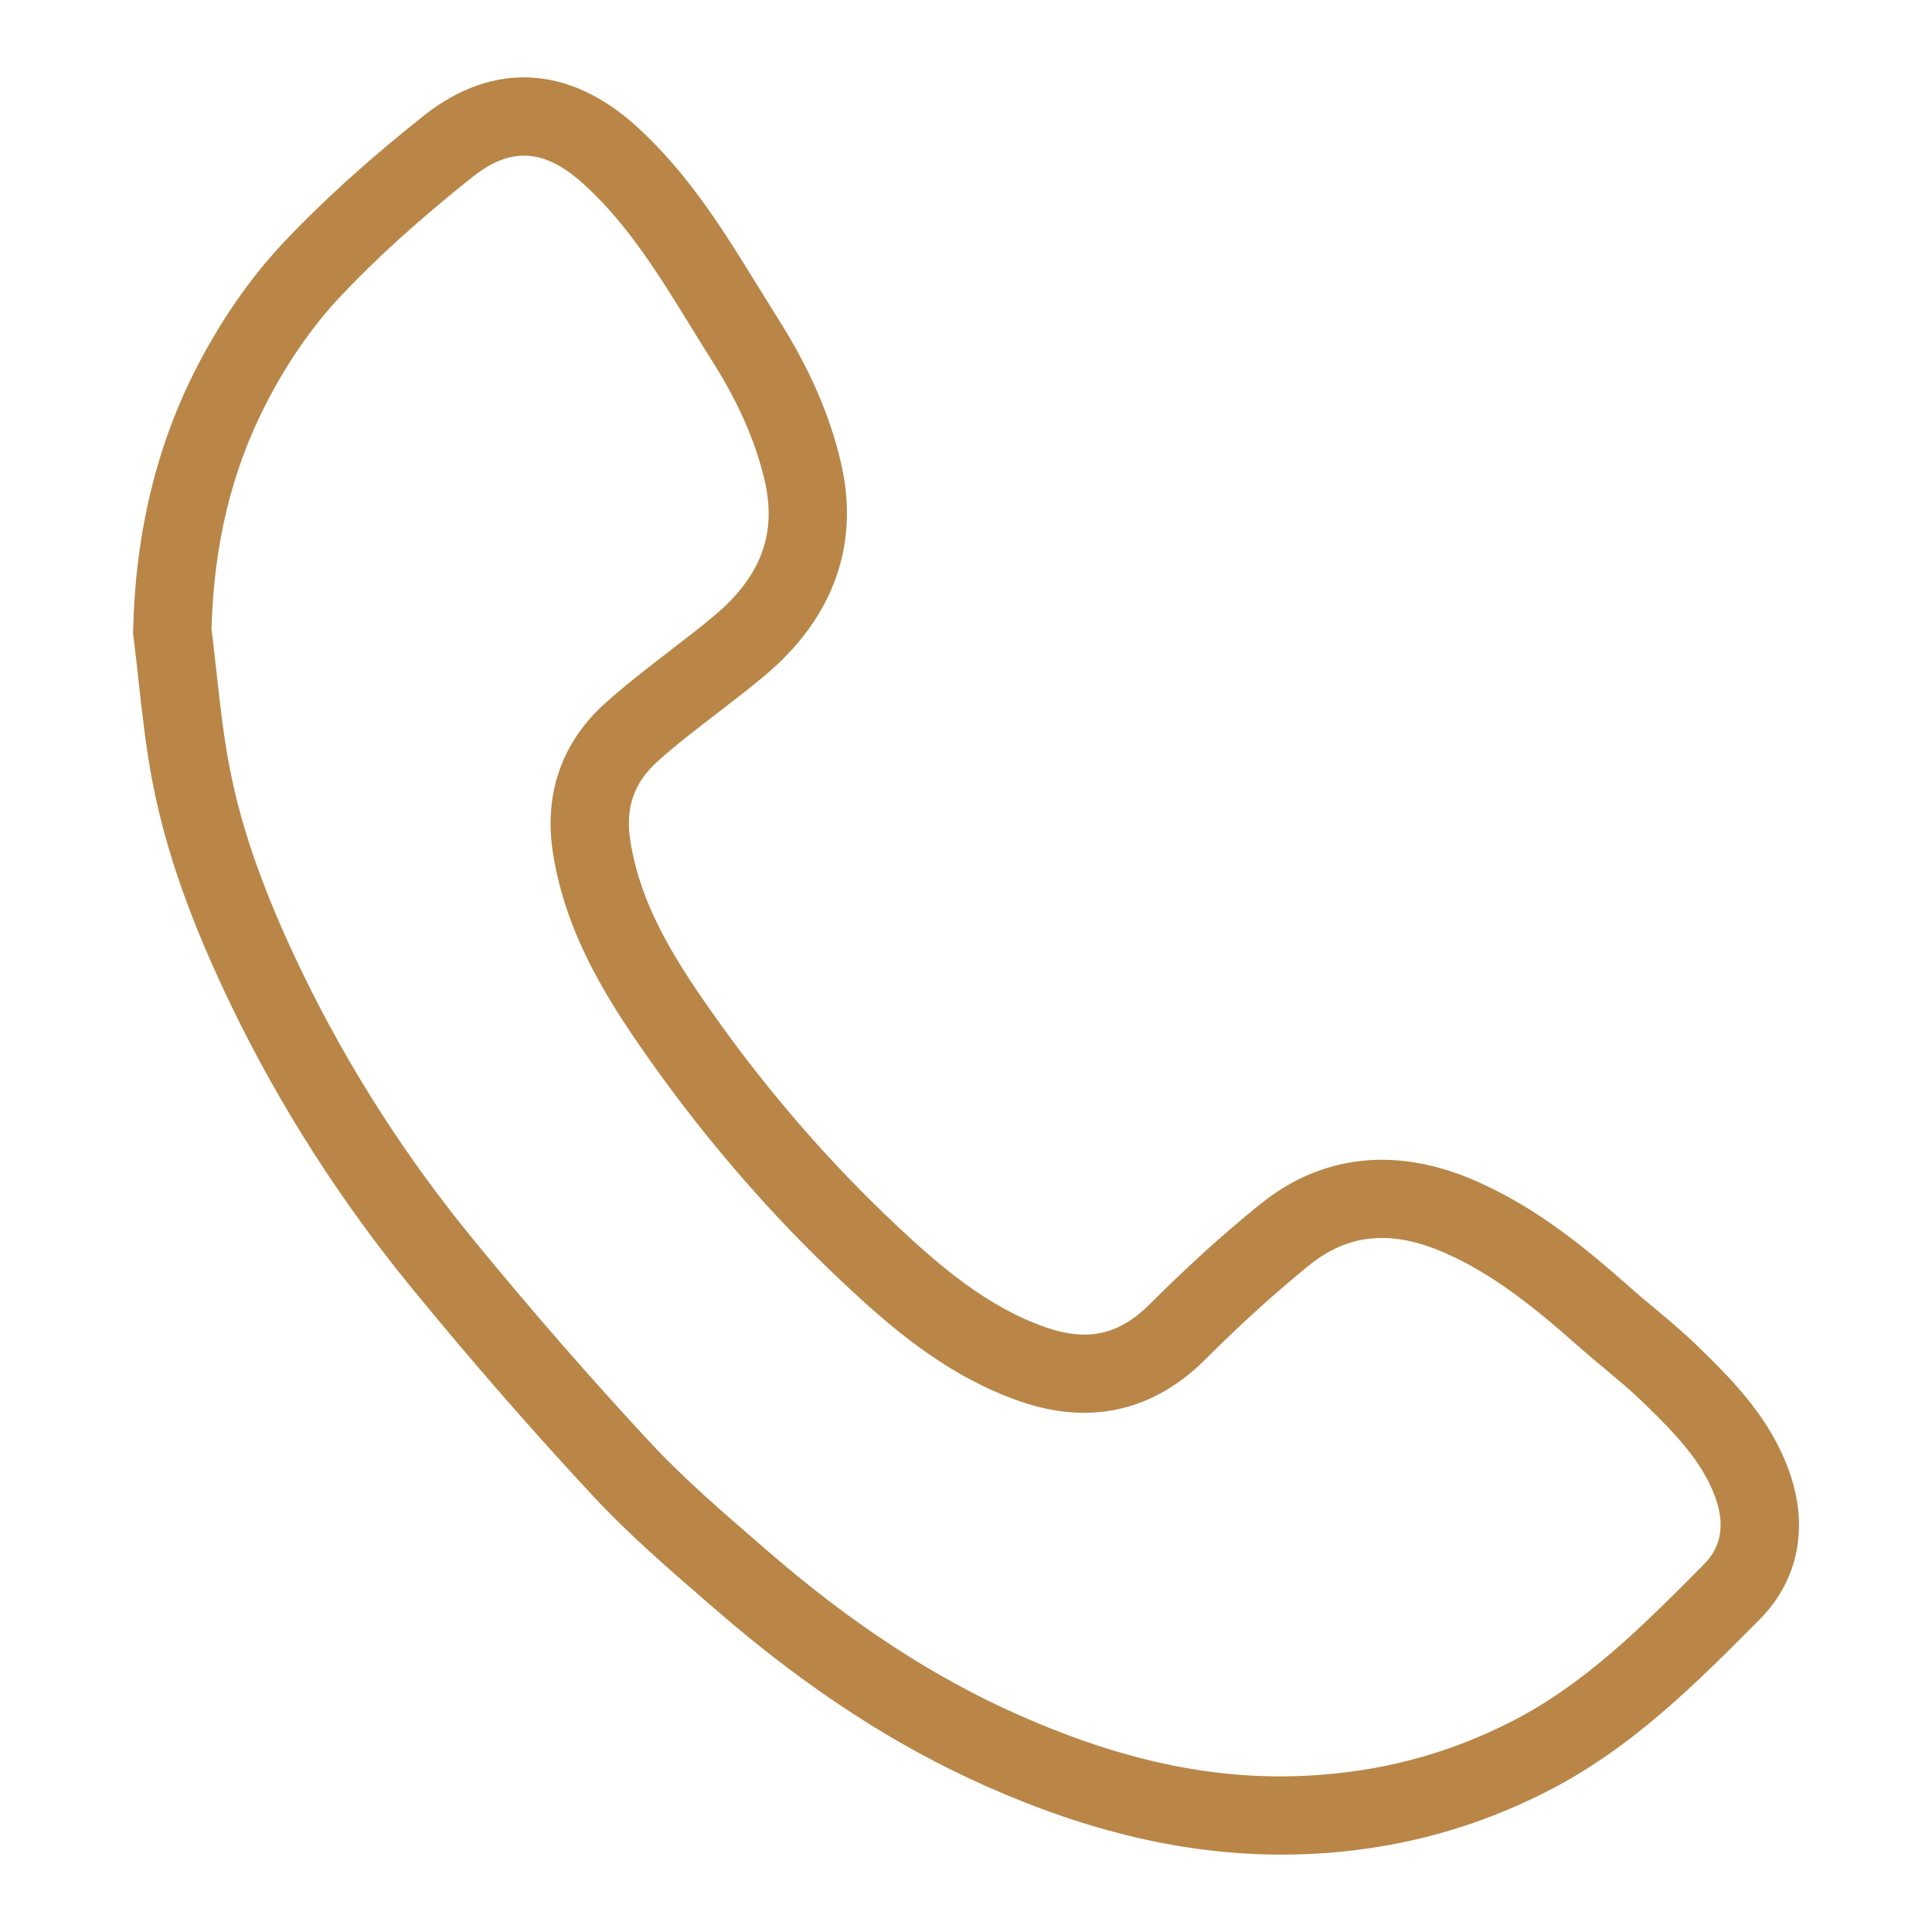
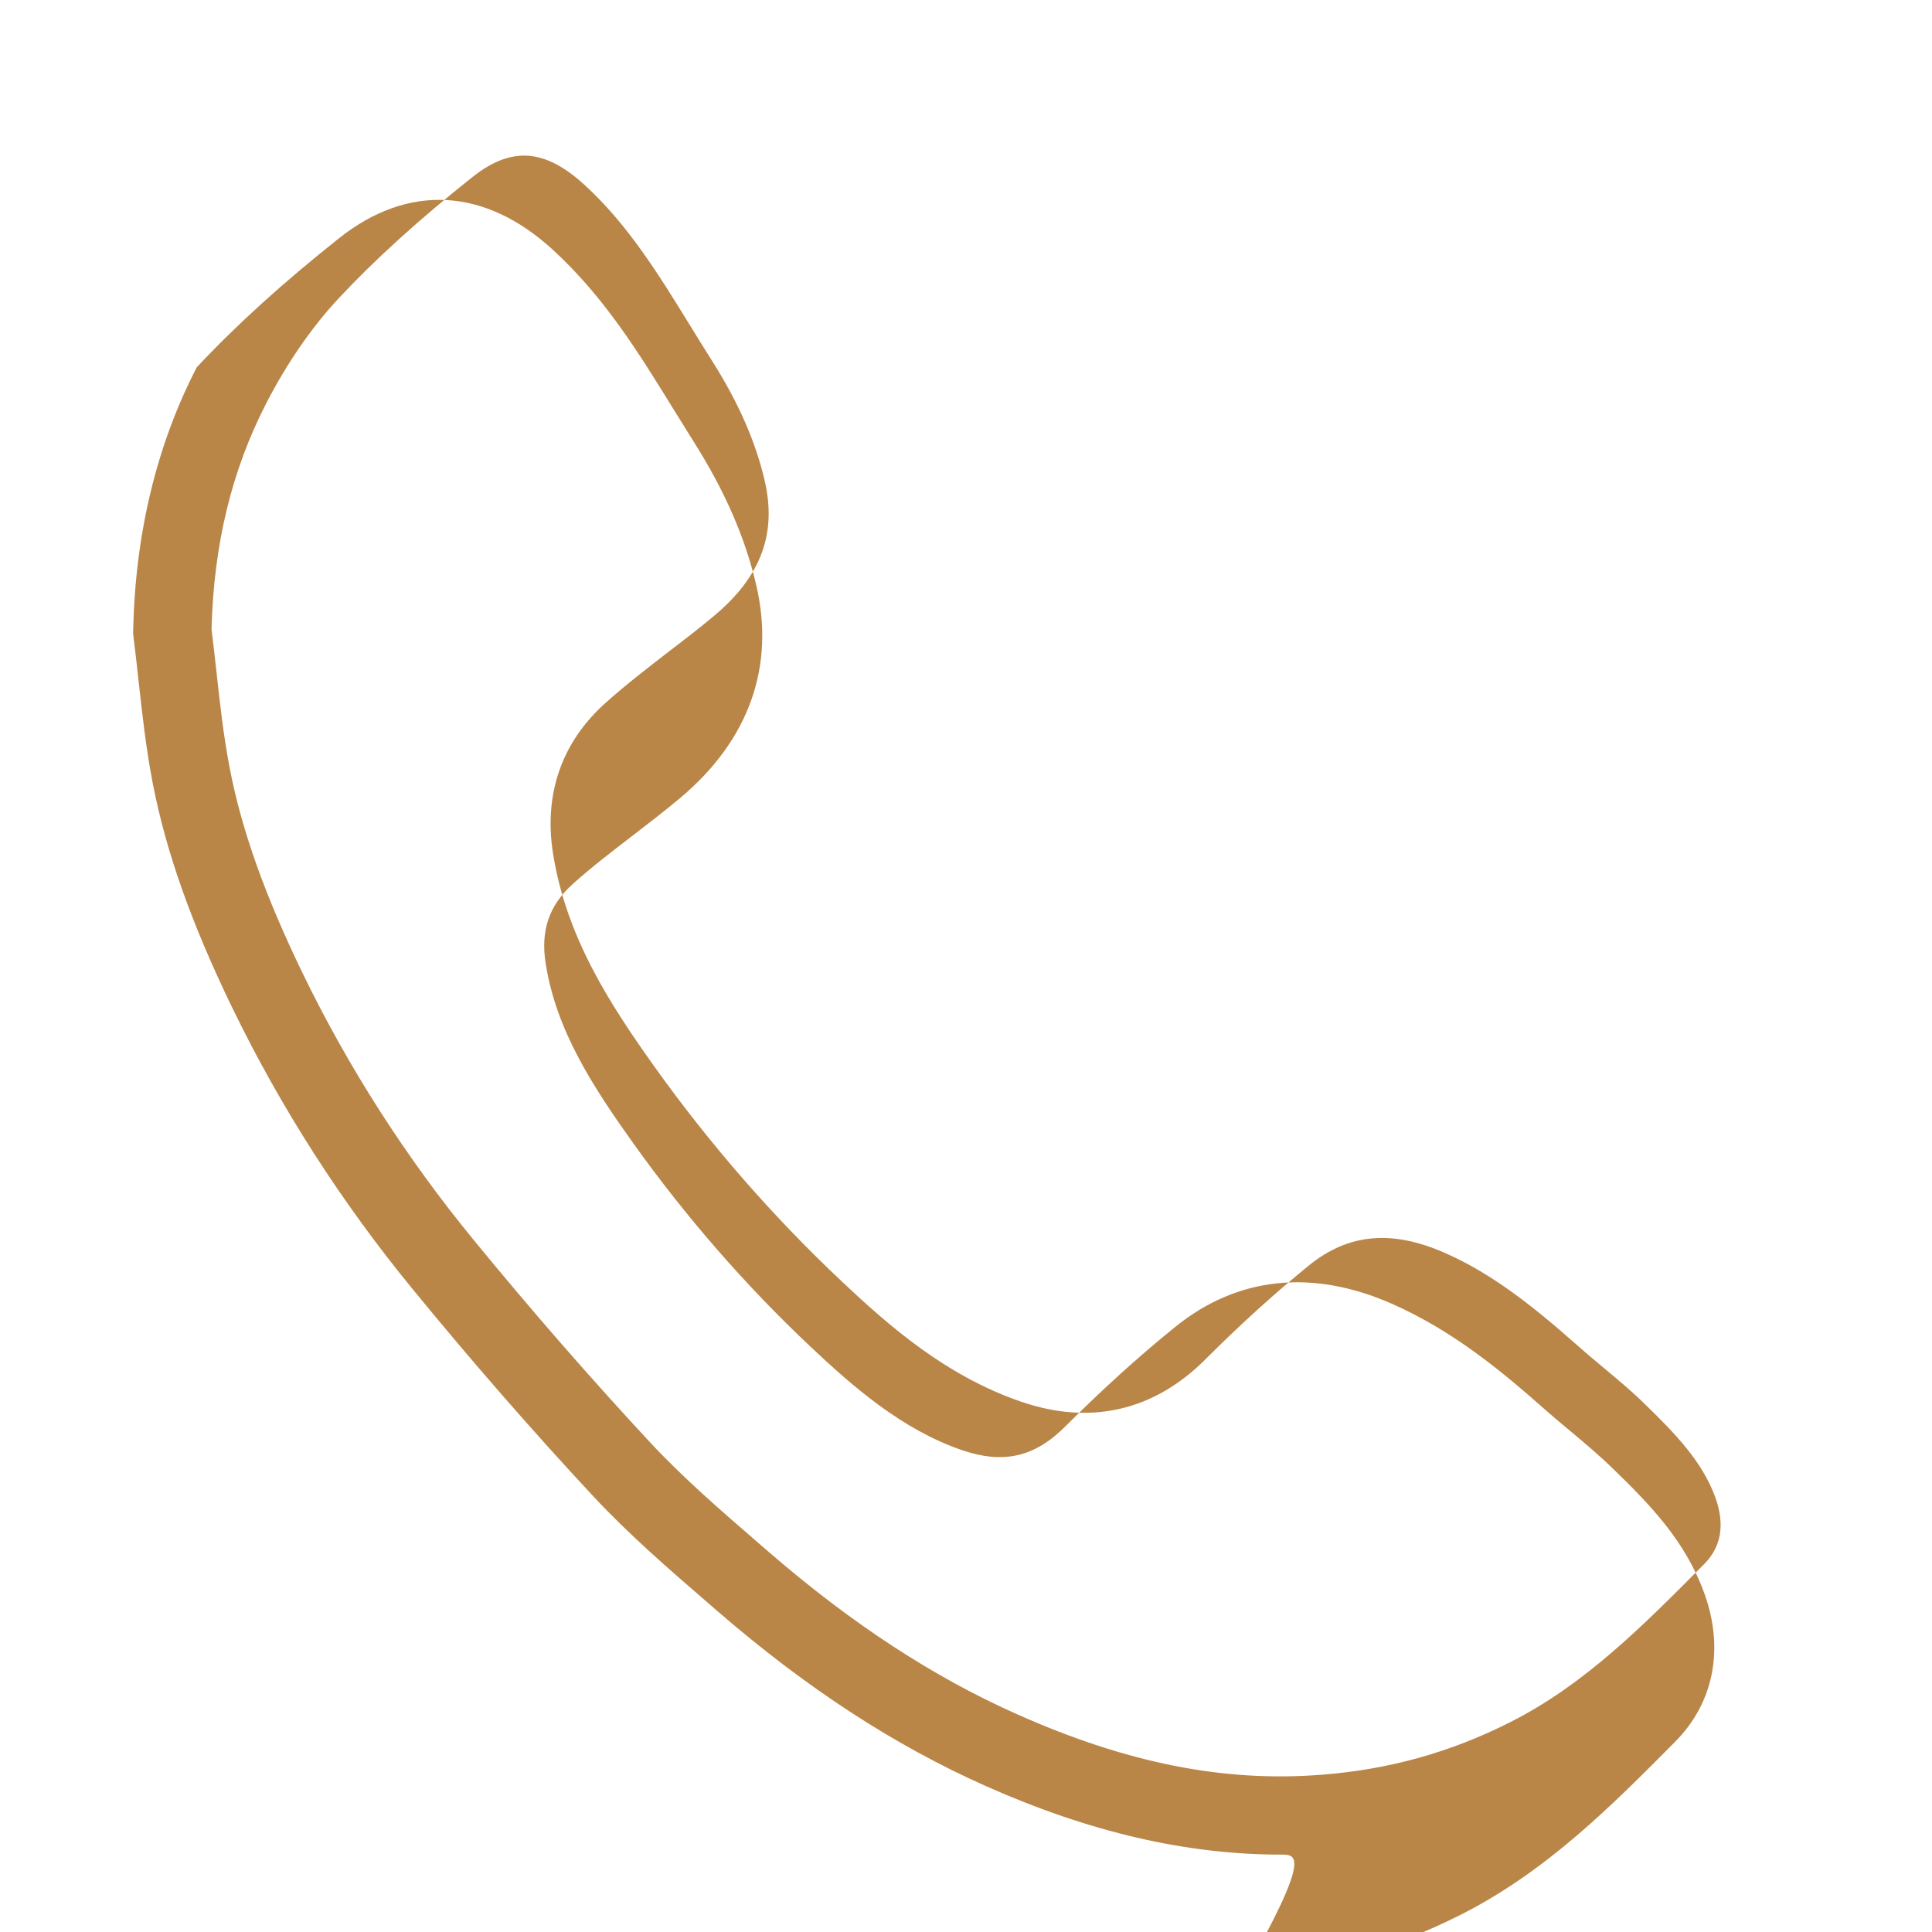
<svg xmlns="http://www.w3.org/2000/svg" version="1.1" x="0px" y="0px" width="37px" height="37px" viewBox="-2.549 -1.482 37 37" overflow="visible" enable-background="new -2.549 -1.482 37 37" xml:space="preserve">
  <defs>
</defs>
-   <path fill="#B98648" d="M21.984,34.036c-1.813,0-3.66-0.428-5.645-1.309c-1.751-0.778-3.431-1.871-5.134-3.342l-0.203-0.176  c-0.738-0.638-1.501-1.298-2.187-2.033c-1.173-1.261-2.337-2.596-3.46-3.968c-1.367-1.666-2.531-3.482-3.46-5.399  c-0.78-1.611-1.262-2.971-1.517-4.281c-0.13-0.668-0.204-1.342-0.276-1.994c-0.03-0.279-0.062-0.559-0.097-0.838L0,10.643  l0.001-0.056c0.042-1.856,0.451-3.55,1.218-5.035C1.67,4.672,2.231,3.861,2.841,3.206c0.755-0.807,1.648-1.617,2.733-2.478  c1.319-1.043,2.788-0.965,4.088,0.229c0.98,0.896,1.651,1.984,2.3,3.037l0.405,0.651c0.584,0.926,0.972,1.812,1.184,2.711  c0.374,1.572-0.129,2.99-1.456,4.102c-0.296,0.248-0.603,0.483-0.909,0.719c-0.388,0.298-0.777,0.596-1.141,0.922  c-0.456,0.409-0.622,0.893-0.522,1.523c0.202,1.292,0.912,2.371,1.685,3.455c1.008,1.41,2.15,2.721,3.396,3.894  c0.794,0.747,1.737,1.577,2.889,1.972c0.793,0.271,1.394,0.138,1.986-0.457c0.701-0.702,1.407-1.342,2.101-1.902  c1.181-0.958,2.616-1.117,4.143-0.446c1.182,0.519,2.128,1.312,2.923,2.015c0.161,0.143,0.326,0.281,0.491,0.418  c0.296,0.247,0.591,0.495,0.864,0.765c0.695,0.675,1.354,1.365,1.71,2.345c0.387,1.062,0.185,2.1-0.556,2.846  c-1.212,1.223-2.466,2.486-4.109,3.315c-1.317,0.666-2.68,1.045-4.164,1.161C22.579,34.025,22.28,34.036,21.984,34.036z   M1.502,10.566c0.033,0.268,0.063,0.536,0.093,0.805c0.071,0.65,0.14,1.264,0.258,1.872c0.229,1.18,0.672,2.423,1.394,3.914  c0.878,1.81,1.978,3.526,3.271,5.102c1.104,1.349,2.247,2.659,3.397,3.897c0.63,0.675,1.362,1.308,2.07,1.92l0.203,0.176  c1.589,1.372,3.146,2.389,4.762,3.105c2.077,0.922,3.932,1.298,5.814,1.149c1.286-0.1,2.466-0.428,3.604-1.004  c1.428-0.719,2.542-1.843,3.722-3.032c0.328-0.331,0.398-0.761,0.211-1.277c-0.248-0.681-0.758-1.212-1.35-1.786  c-0.248-0.245-0.513-0.464-0.776-0.684c-0.177-0.148-0.354-0.295-0.525-0.448c-0.879-0.777-1.646-1.375-2.531-1.764  c-1.009-0.443-1.84-0.373-2.596,0.238c-0.651,0.528-1.318,1.133-1.982,1.797c-0.987,0.99-2.201,1.273-3.534,0.816  c-1.435-0.492-2.522-1.444-3.43-2.299c-1.317-1.239-2.525-2.624-3.59-4.114c-0.846-1.187-1.693-2.481-1.946-4.094  c-0.178-1.131,0.169-2.125,1.003-2.873c0.393-0.352,0.811-0.673,1.229-0.996c0.29-0.222,0.58-0.444,0.859-0.679  c0.898-0.752,1.203-1.58,0.959-2.605c-0.174-0.736-0.498-1.473-0.991-2.255c-0.14-0.22-0.277-0.443-0.415-0.667  c-0.621-1.009-1.209-1.962-2.035-2.717C7.892,1.367,7.251,1.315,6.505,1.904C5.48,2.718,4.64,3.479,3.938,4.23  C3.421,4.784,2.942,5.479,2.552,6.238C1.889,7.524,1.545,8.939,1.502,10.566z" />
+   <path fill="#B98648" d="M21.984,34.036c-1.813,0-3.66-0.428-5.645-1.309c-1.751-0.778-3.431-1.871-5.134-3.342l-0.203-0.176  c-0.738-0.638-1.501-1.298-2.187-2.033c-1.173-1.261-2.337-2.596-3.46-3.968c-1.367-1.666-2.531-3.482-3.46-5.399  c-0.78-1.611-1.262-2.971-1.517-4.281c-0.13-0.668-0.204-1.342-0.276-1.994c-0.03-0.279-0.062-0.559-0.097-0.838L0,10.643  l0.001-0.056c0.042-1.856,0.451-3.55,1.218-5.035c0.755-0.807,1.648-1.617,2.733-2.478  c1.319-1.043,2.788-0.965,4.088,0.229c0.98,0.896,1.651,1.984,2.3,3.037l0.405,0.651c0.584,0.926,0.972,1.812,1.184,2.711  c0.374,1.572-0.129,2.99-1.456,4.102c-0.296,0.248-0.603,0.483-0.909,0.719c-0.388,0.298-0.777,0.596-1.141,0.922  c-0.456,0.409-0.622,0.893-0.522,1.523c0.202,1.292,0.912,2.371,1.685,3.455c1.008,1.41,2.15,2.721,3.396,3.894  c0.794,0.747,1.737,1.577,2.889,1.972c0.793,0.271,1.394,0.138,1.986-0.457c0.701-0.702,1.407-1.342,2.101-1.902  c1.181-0.958,2.616-1.117,4.143-0.446c1.182,0.519,2.128,1.312,2.923,2.015c0.161,0.143,0.326,0.281,0.491,0.418  c0.296,0.247,0.591,0.495,0.864,0.765c0.695,0.675,1.354,1.365,1.71,2.345c0.387,1.062,0.185,2.1-0.556,2.846  c-1.212,1.223-2.466,2.486-4.109,3.315c-1.317,0.666-2.68,1.045-4.164,1.161C22.579,34.025,22.28,34.036,21.984,34.036z   M1.502,10.566c0.033,0.268,0.063,0.536,0.093,0.805c0.071,0.65,0.14,1.264,0.258,1.872c0.229,1.18,0.672,2.423,1.394,3.914  c0.878,1.81,1.978,3.526,3.271,5.102c1.104,1.349,2.247,2.659,3.397,3.897c0.63,0.675,1.362,1.308,2.07,1.92l0.203,0.176  c1.589,1.372,3.146,2.389,4.762,3.105c2.077,0.922,3.932,1.298,5.814,1.149c1.286-0.1,2.466-0.428,3.604-1.004  c1.428-0.719,2.542-1.843,3.722-3.032c0.328-0.331,0.398-0.761,0.211-1.277c-0.248-0.681-0.758-1.212-1.35-1.786  c-0.248-0.245-0.513-0.464-0.776-0.684c-0.177-0.148-0.354-0.295-0.525-0.448c-0.879-0.777-1.646-1.375-2.531-1.764  c-1.009-0.443-1.84-0.373-2.596,0.238c-0.651,0.528-1.318,1.133-1.982,1.797c-0.987,0.99-2.201,1.273-3.534,0.816  c-1.435-0.492-2.522-1.444-3.43-2.299c-1.317-1.239-2.525-2.624-3.59-4.114c-0.846-1.187-1.693-2.481-1.946-4.094  c-0.178-1.131,0.169-2.125,1.003-2.873c0.393-0.352,0.811-0.673,1.229-0.996c0.29-0.222,0.58-0.444,0.859-0.679  c0.898-0.752,1.203-1.58,0.959-2.605c-0.174-0.736-0.498-1.473-0.991-2.255c-0.14-0.22-0.277-0.443-0.415-0.667  c-0.621-1.009-1.209-1.962-2.035-2.717C7.892,1.367,7.251,1.315,6.505,1.904C5.48,2.718,4.64,3.479,3.938,4.23  C3.421,4.784,2.942,5.479,2.552,6.238C1.889,7.524,1.545,8.939,1.502,10.566z" />
</svg>